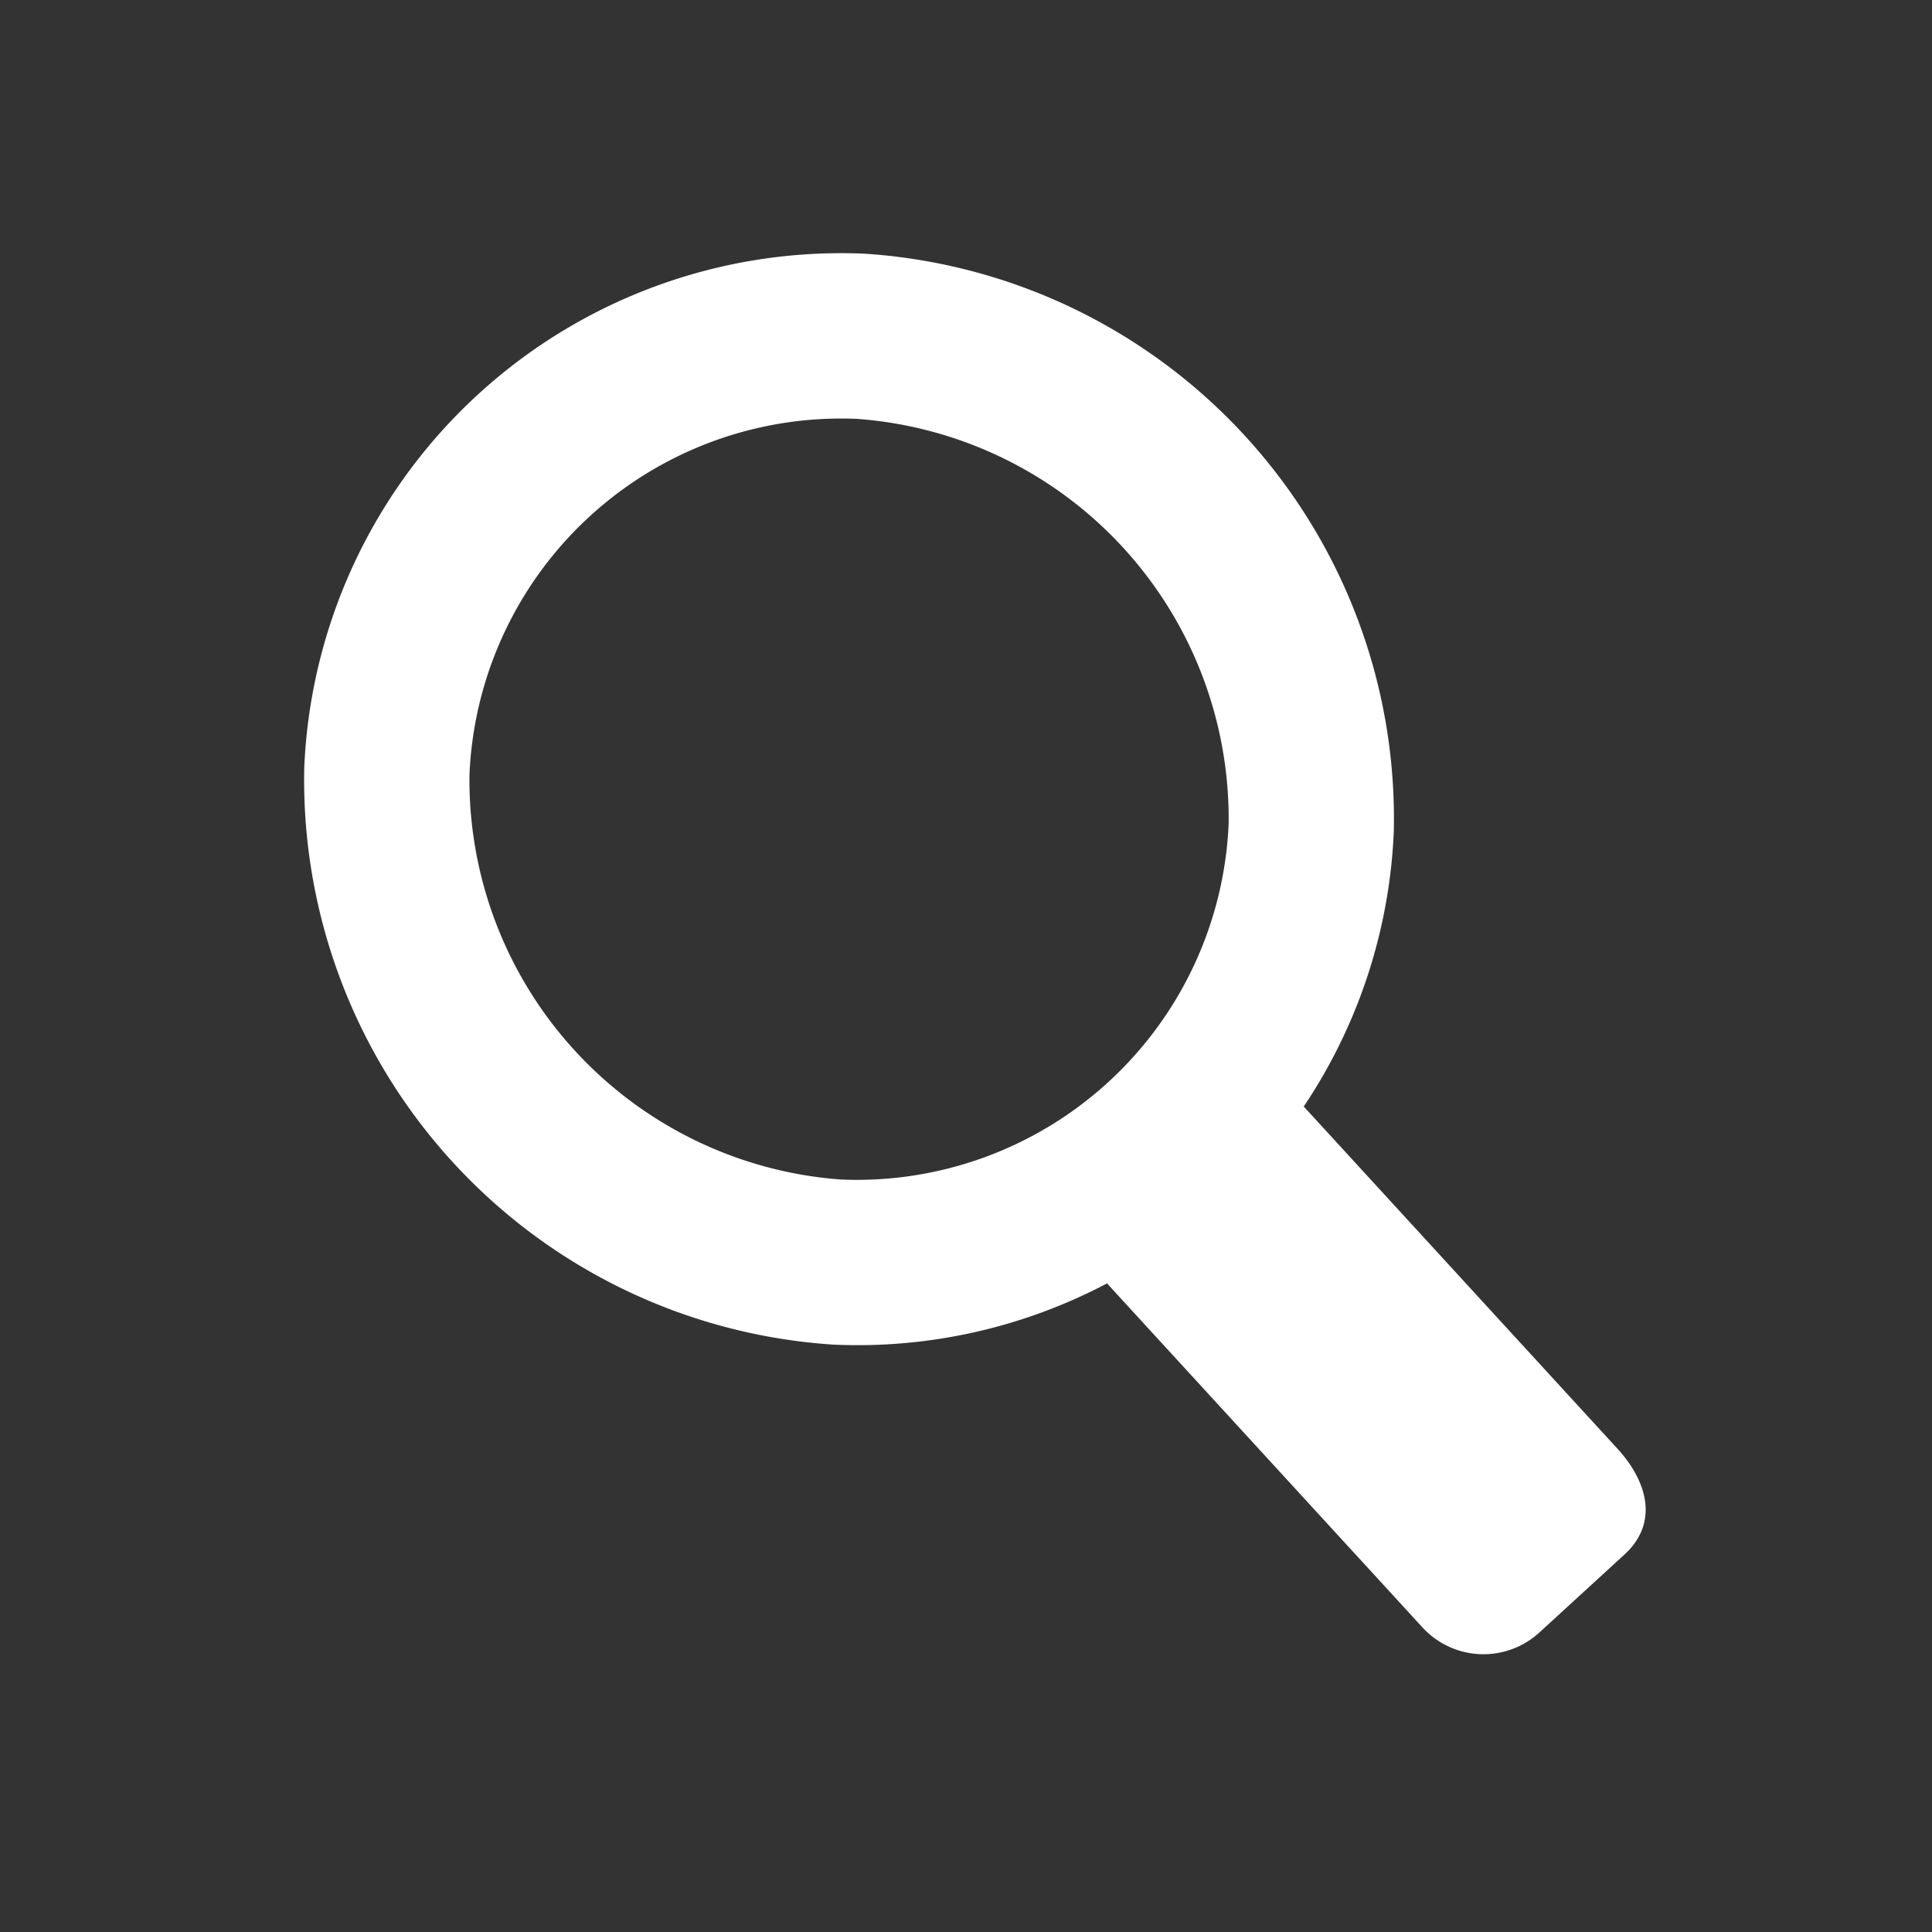
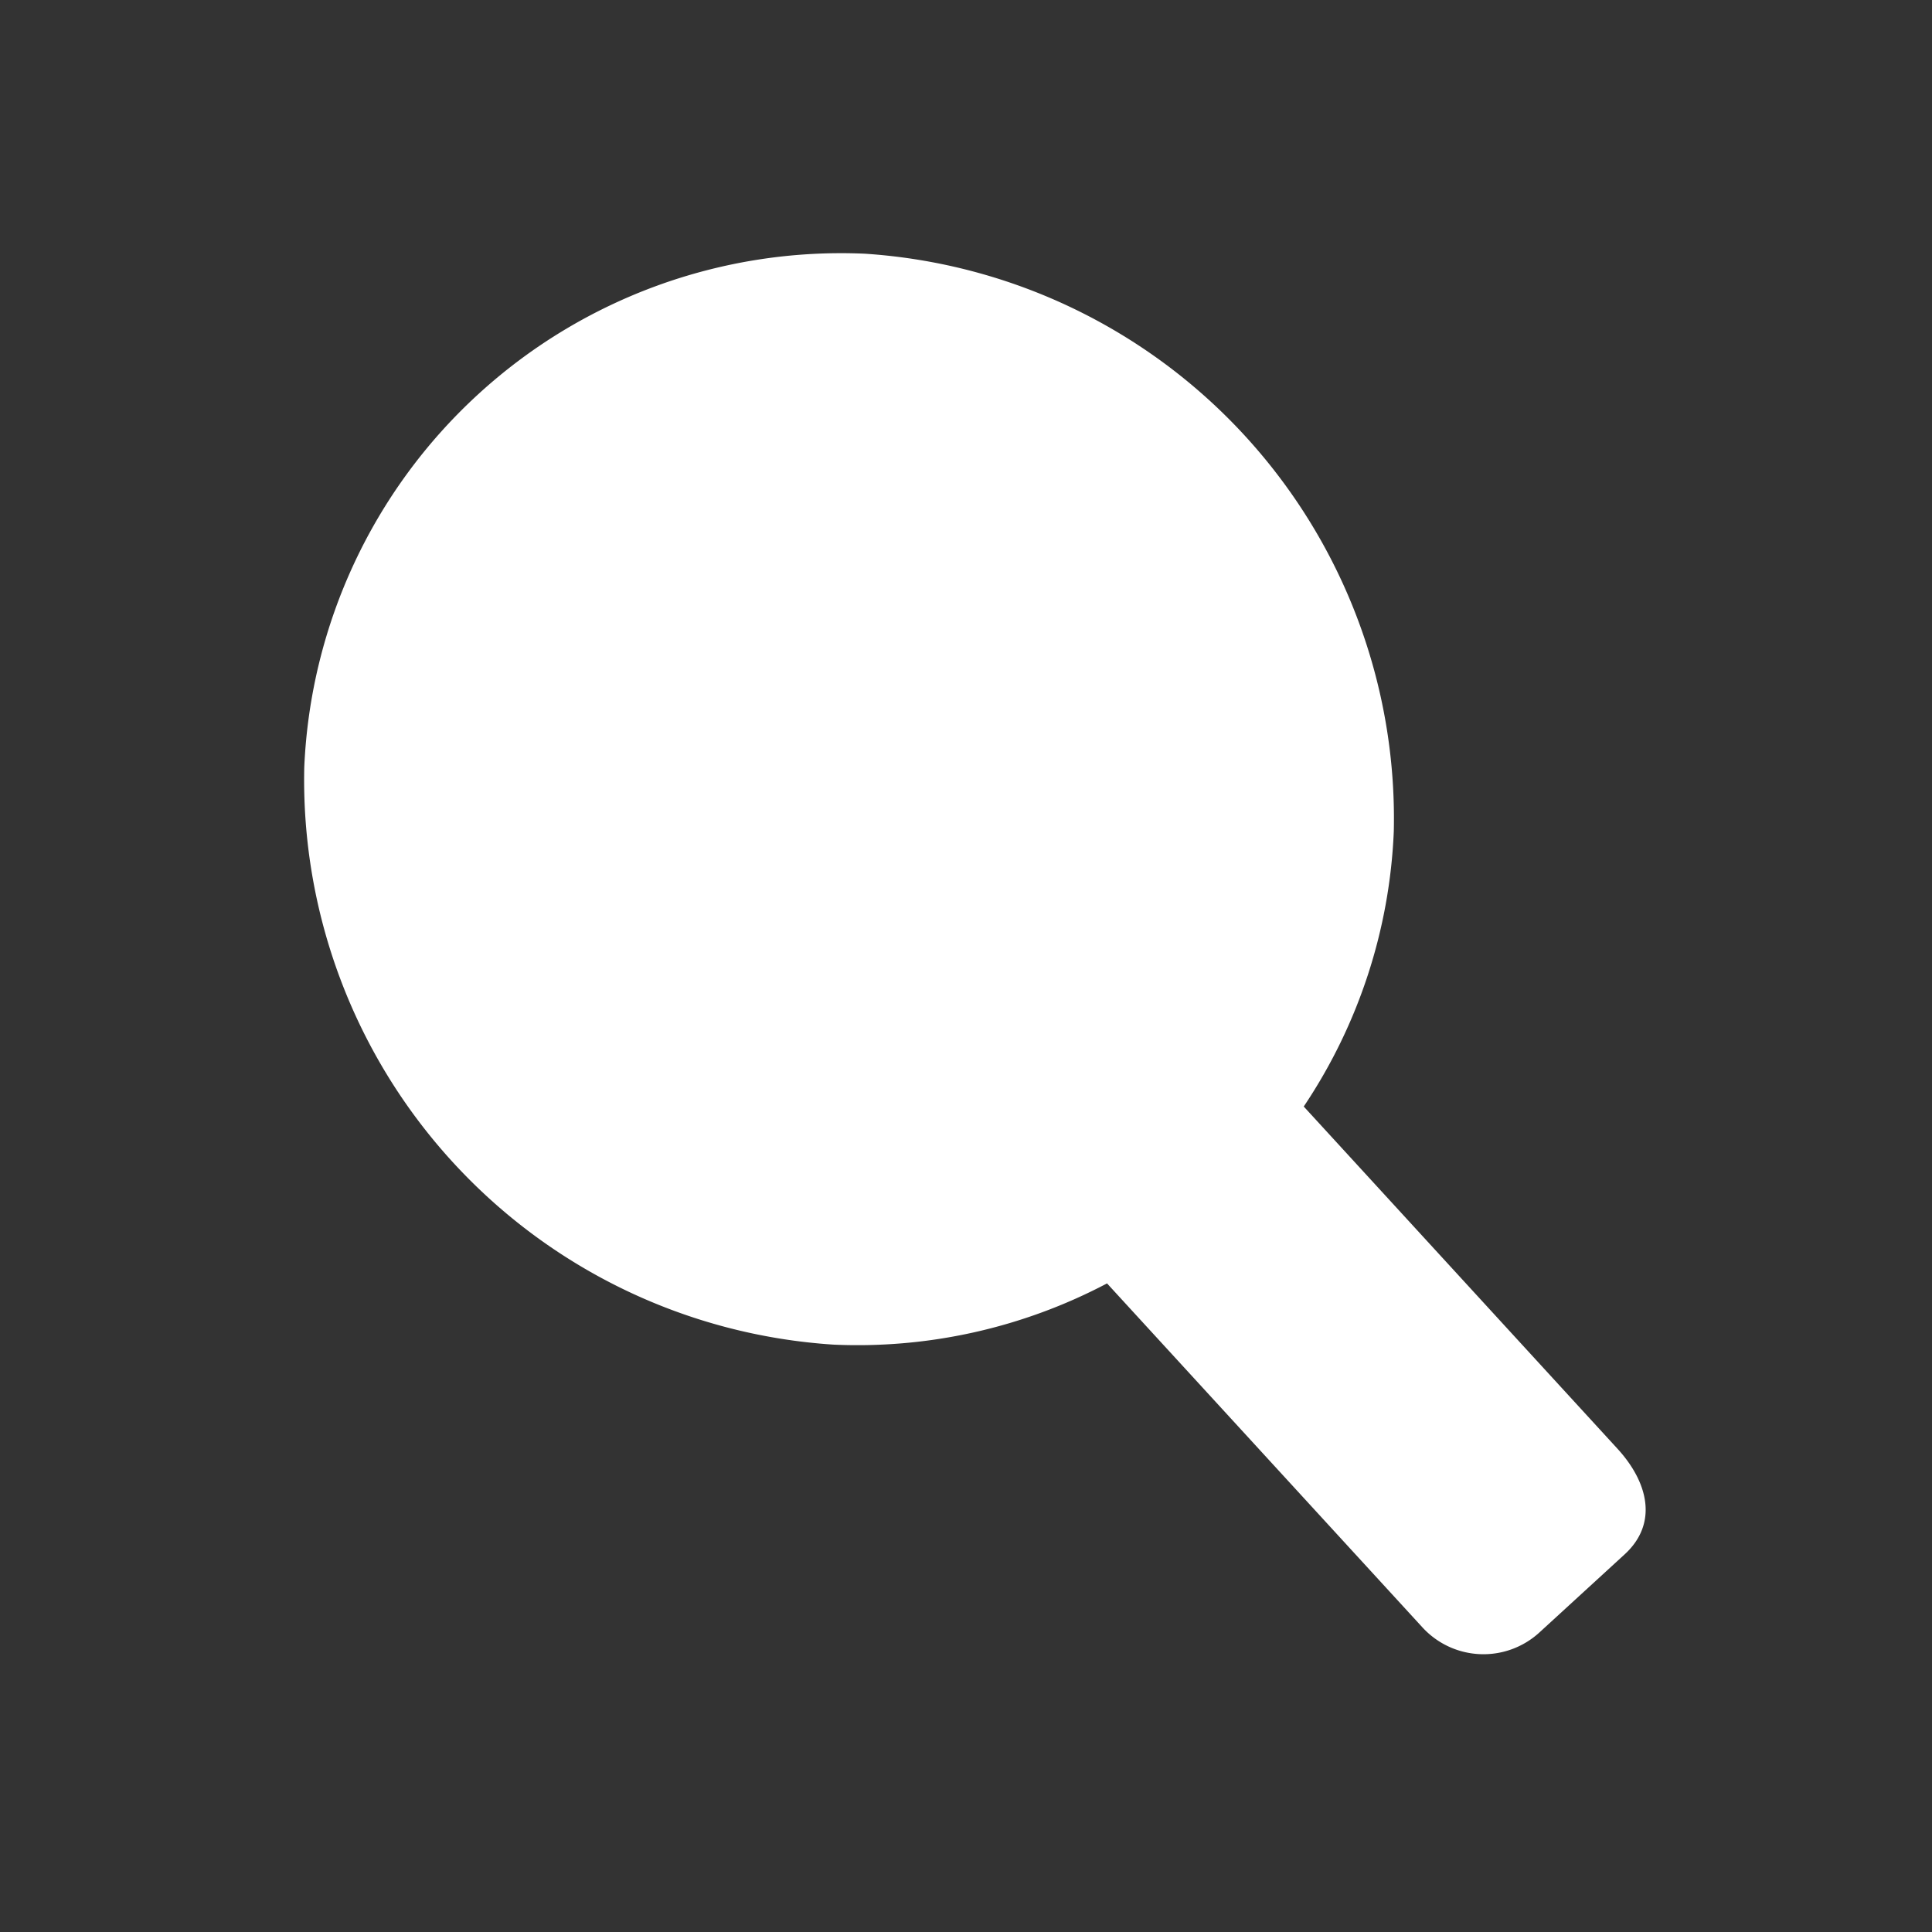
<svg xmlns="http://www.w3.org/2000/svg" width="49" height="49" viewBox="0 0 49 49">
  <rect x="0" y="0" width="49" height="49" fill="#333333" stroke="none" />
-   <rect width="49" height="49" fill="none" />
-   <path d="M1266.248,107.186l-7.957-8.679a13.538,13.538,0,0,0,2.284-6.982,14.356,14.356,0,0,0-13.426-14.648A13.629,13.629,0,0,0,1232.942,89.9a14.354,14.354,0,0,0,13.424,14.646,13.562,13.562,0,0,0,6.936-1.553l8,8.725a2.1,2.1,0,0,0,2.964.13l2.164-1.983C1267.282,109.083,1267.031,108.041,1266.248,107.186Zm-19.7-6.828a10.167,10.167,0,0,1-9.416-10.273,9.435,9.435,0,0,1,9.835-9.018,10.168,10.168,0,0,1,9.419,10.275A9.437,9.437,0,0,1,1246.548,100.358Z" transform="translate(-1225.225 -70.443)" fill="#fff" />
+   <path d="M1266.248,107.186l-7.957-8.679a13.538,13.538,0,0,0,2.284-6.982,14.356,14.356,0,0,0-13.426-14.648A13.629,13.629,0,0,0,1232.942,89.9a14.354,14.354,0,0,0,13.424,14.646,13.562,13.562,0,0,0,6.936-1.553l8,8.725a2.1,2.1,0,0,0,2.964.13l2.164-1.983C1267.282,109.083,1267.031,108.041,1266.248,107.186Zm-19.7-6.828A9.437,9.437,0,0,1,1246.548,100.358Z" transform="translate(-1225.225 -70.443)" fill="#fff" />
</svg>